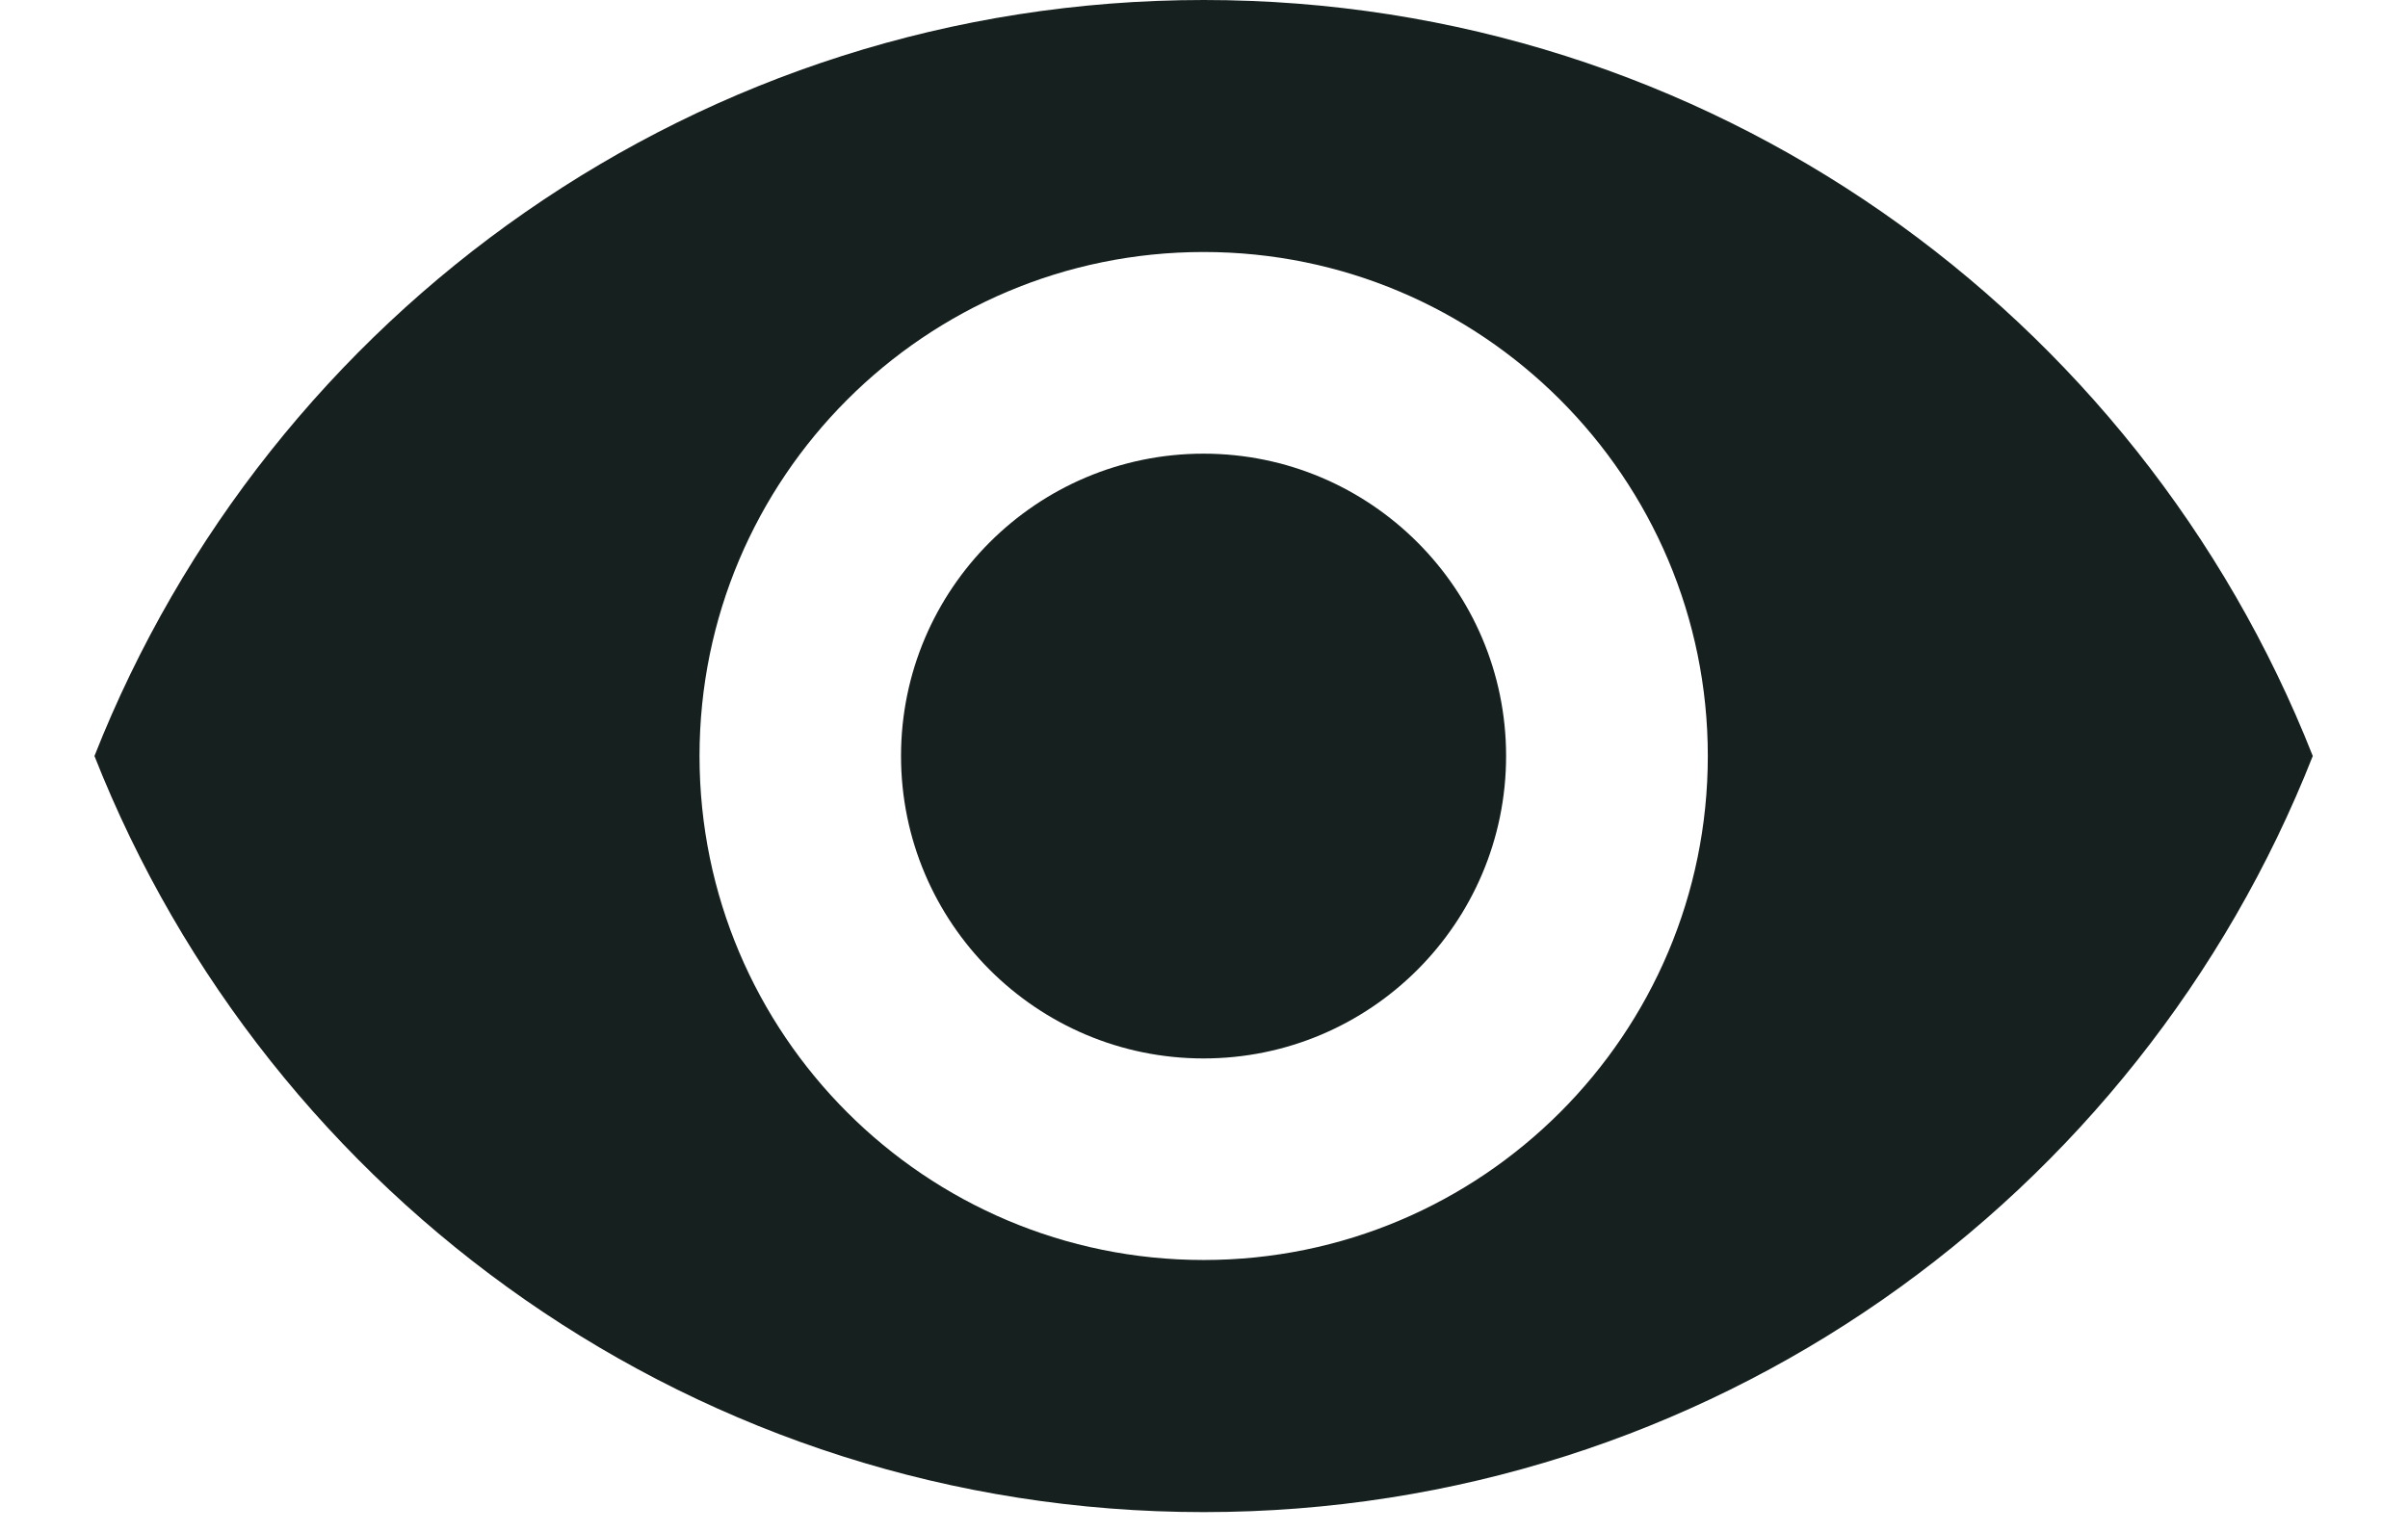
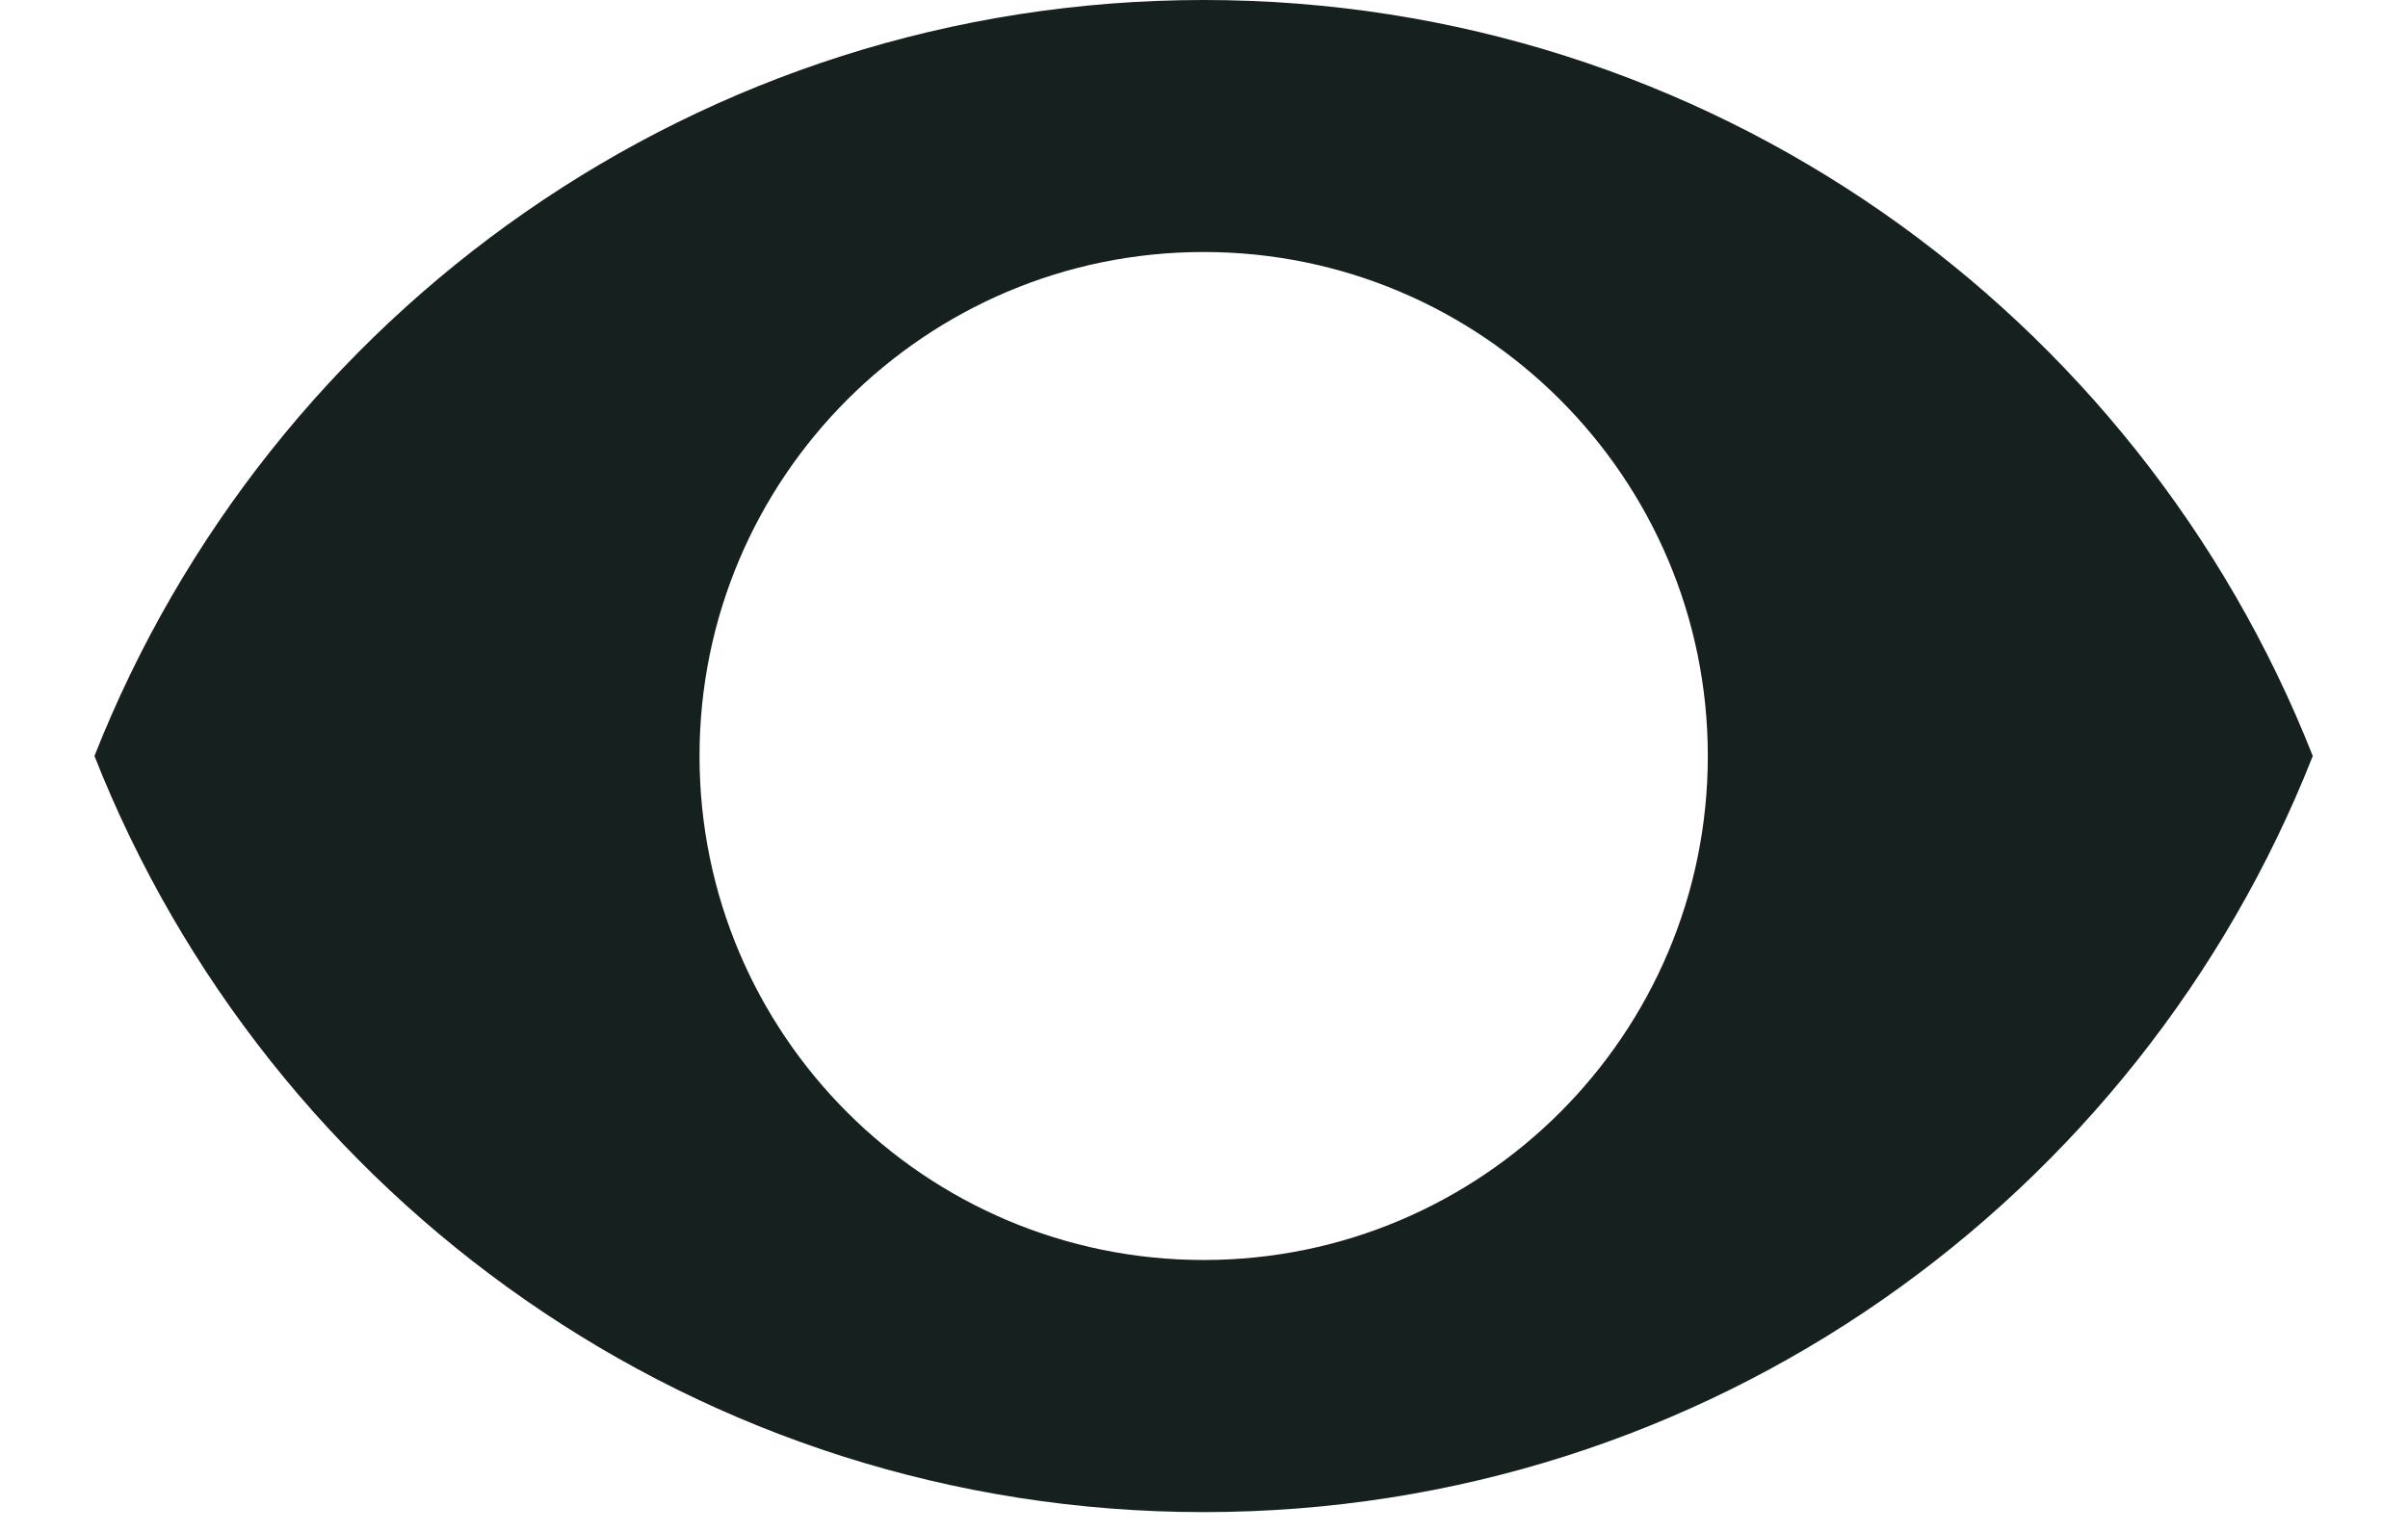
<svg xmlns="http://www.w3.org/2000/svg" width="22" height="14" viewBox="0 0 22 14" fill="none">
-   <path d="M10.996 4.146C9.471 4.146 8.232 5.385 8.232 6.909C8.232 8.434 9.471 9.673 10.996 9.673C12.521 9.673 13.76 8.434 13.76 6.909C13.76 5.385 12.521 4.146 10.996 4.146Z" fill="#16201F" />
  <path d="M10.997 0C6.391 0 2.457 2.865 0.863 6.909C2.457 10.953 6.391 13.819 10.997 13.819C15.608 13.819 19.537 10.953 21.13 6.909C19.537 2.865 15.608 0 10.997 0ZM10.997 11.515C8.454 11.515 6.391 9.452 6.391 6.909C6.391 4.367 8.454 2.303 10.997 2.303C13.539 2.303 15.603 4.367 15.603 6.909C15.603 9.452 13.539 11.515 10.997 11.515Z" fill="#16201F" />
</svg>